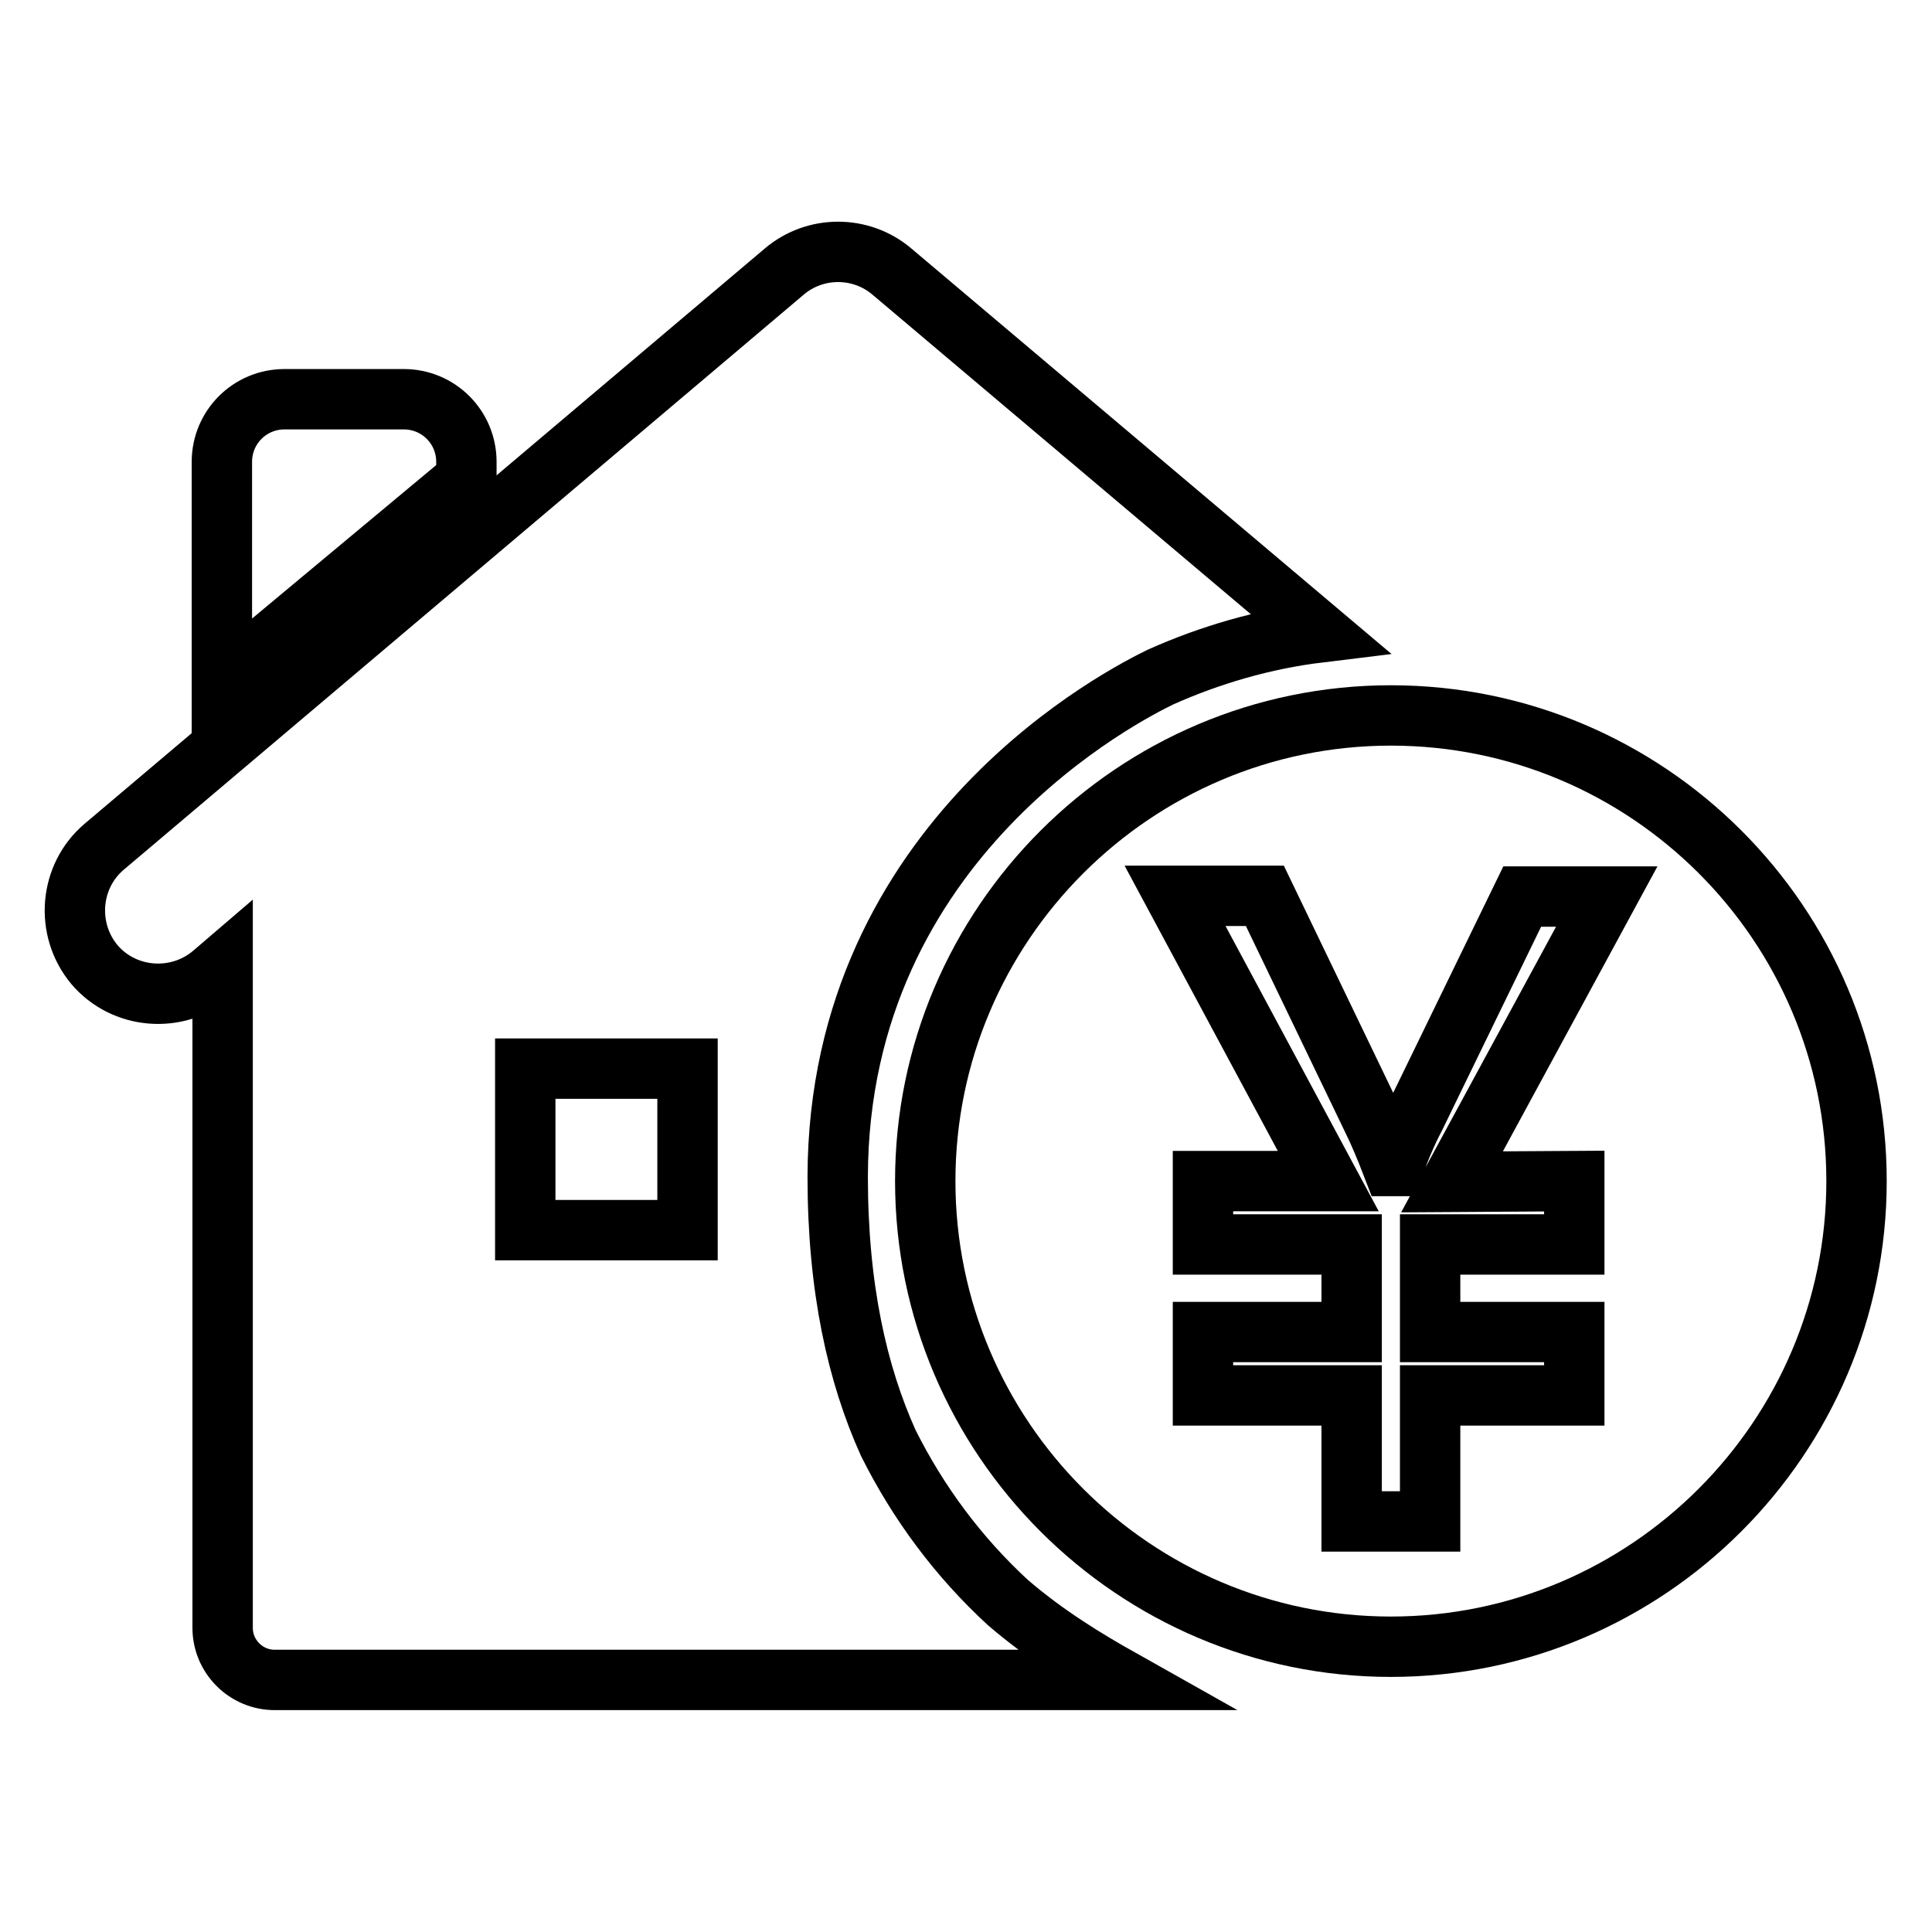
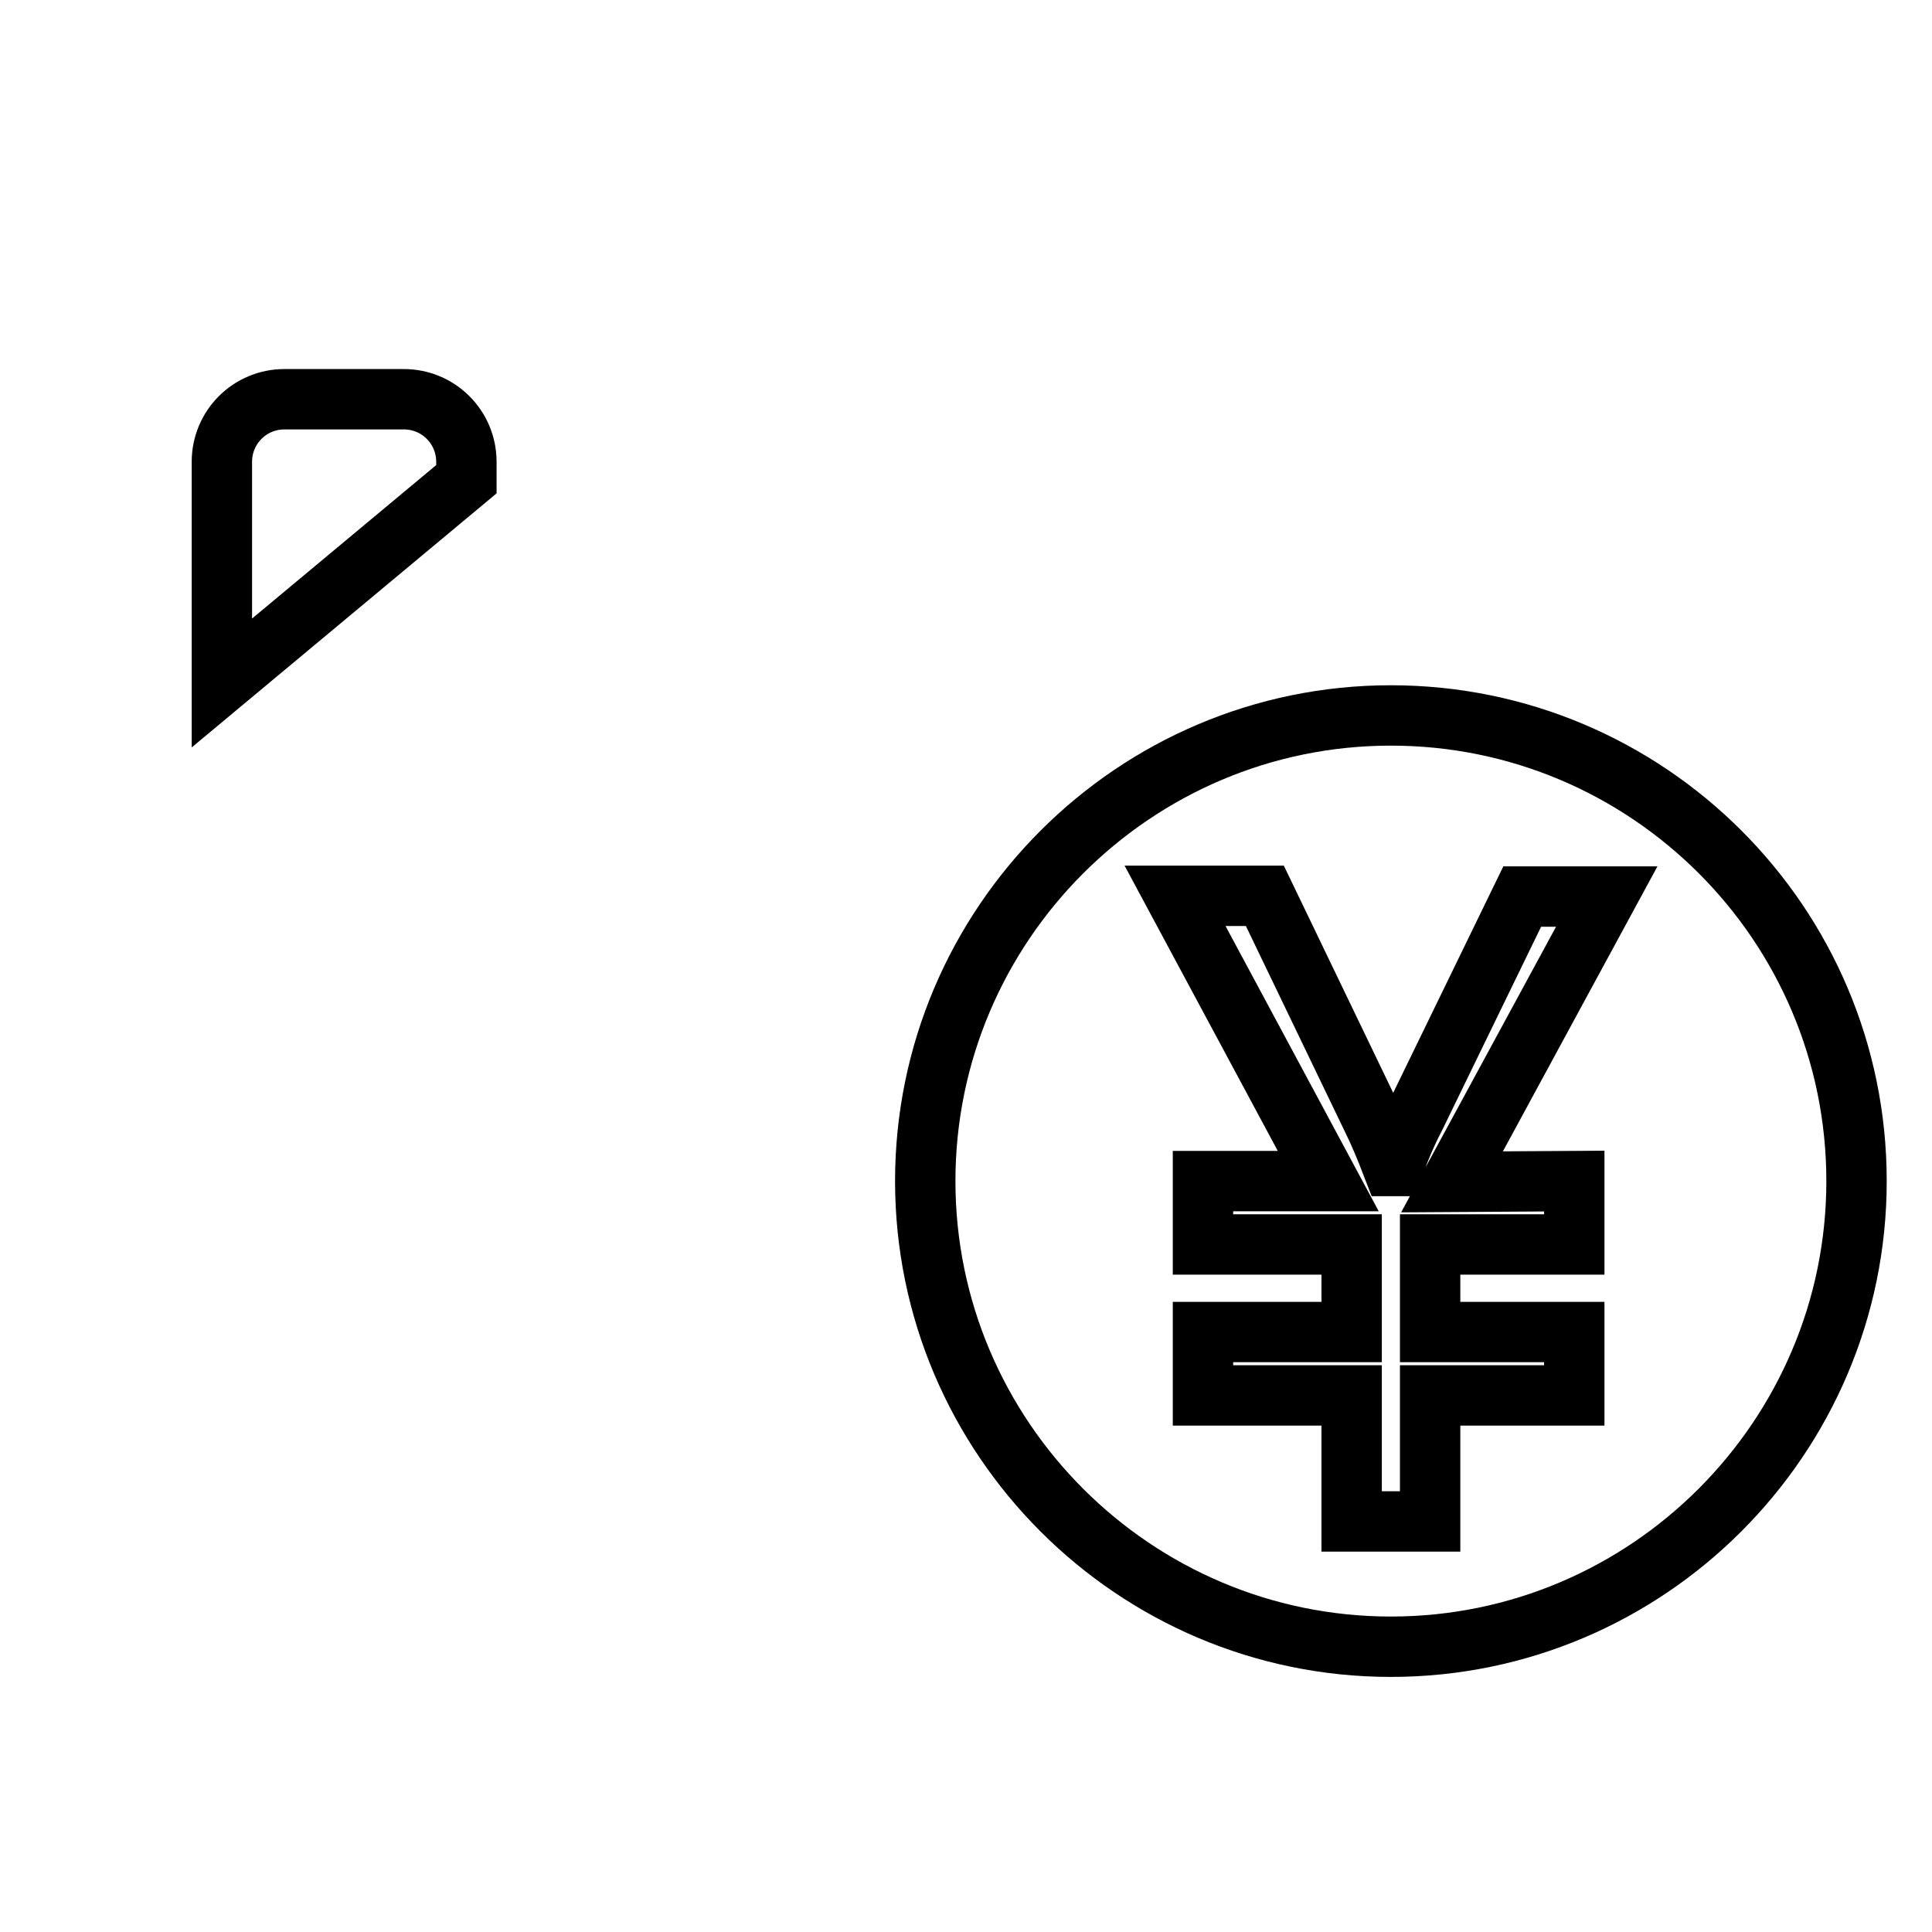
<svg xmlns="http://www.w3.org/2000/svg" version="1.1" x="0px" y="0px" viewBox="0 0 256 256" enable-background="new 0 0 256 256" xml:space="preserve">
  <g>
    <g>
-       <path stroke-width="8" fill-opacity="0" stroke="#000000" d="M153.8,89.7c6.5-2.9,13.6-5,21-5.9L118.2,36c-4.1-3.5-10.2-3.5-14.3,0l-90.1,76.2c-4.6,3.9-5.2,10.9-1.3,15.6c3.9,4.6,10.9,5.2,15.6,1.3l1.4-1.2v87.8c0,3.8,3.1,6.9,6.9,6.9h68.6h2.6h41.1c-4.8-2.7-10.1-5.9-15.2-10.3c-6.5-6-11.8-13.1-15.8-21.1c-4.1-9.1-6.7-20.5-6.7-35.3C111.1,110.9,149.5,91.8,153.8,89.7z M91.1,163H69.6v-21.4h21.5V163z" />
      <path stroke-width="8" fill-opacity="0" stroke="#000000" d="M61.8,61.2c0-4.6-3.7-8.3-8.3-8.3H37.7c-4.6,0-8.3,3.7-8.3,8.3v29.3l32.4-27V61.2L61.8,61.2L61.8,61.2z" />
      <path stroke-width="8" fill-opacity="0" stroke="#000000" d="M184.3,94.8c-34,0-61.7,27.7-61.7,61.7c0,34,27.7,61.7,61.7,61.7c34,0,61.7-27.7,61.7-61.7C246,122.4,218.3,94.8,184.3,94.8z M208.6,156.5v8.4h-19.1v11.6h19.1v8.4h-19.1v16.7h-10.4v-16.7h-19.7v-8.4h19.7v-11.6h-19.7v-8.4H176l-20.3-37.8h11.9l14.2,29.5c0.8,1.6,1.7,3.7,2.7,6.3h0.2c0.7-2,1.6-4.2,2.8-6.5l14.2-29.2h11.2l-20.5,37.8L208.6,156.5L208.6,156.5z" />
    </g>
  </g>
</svg>